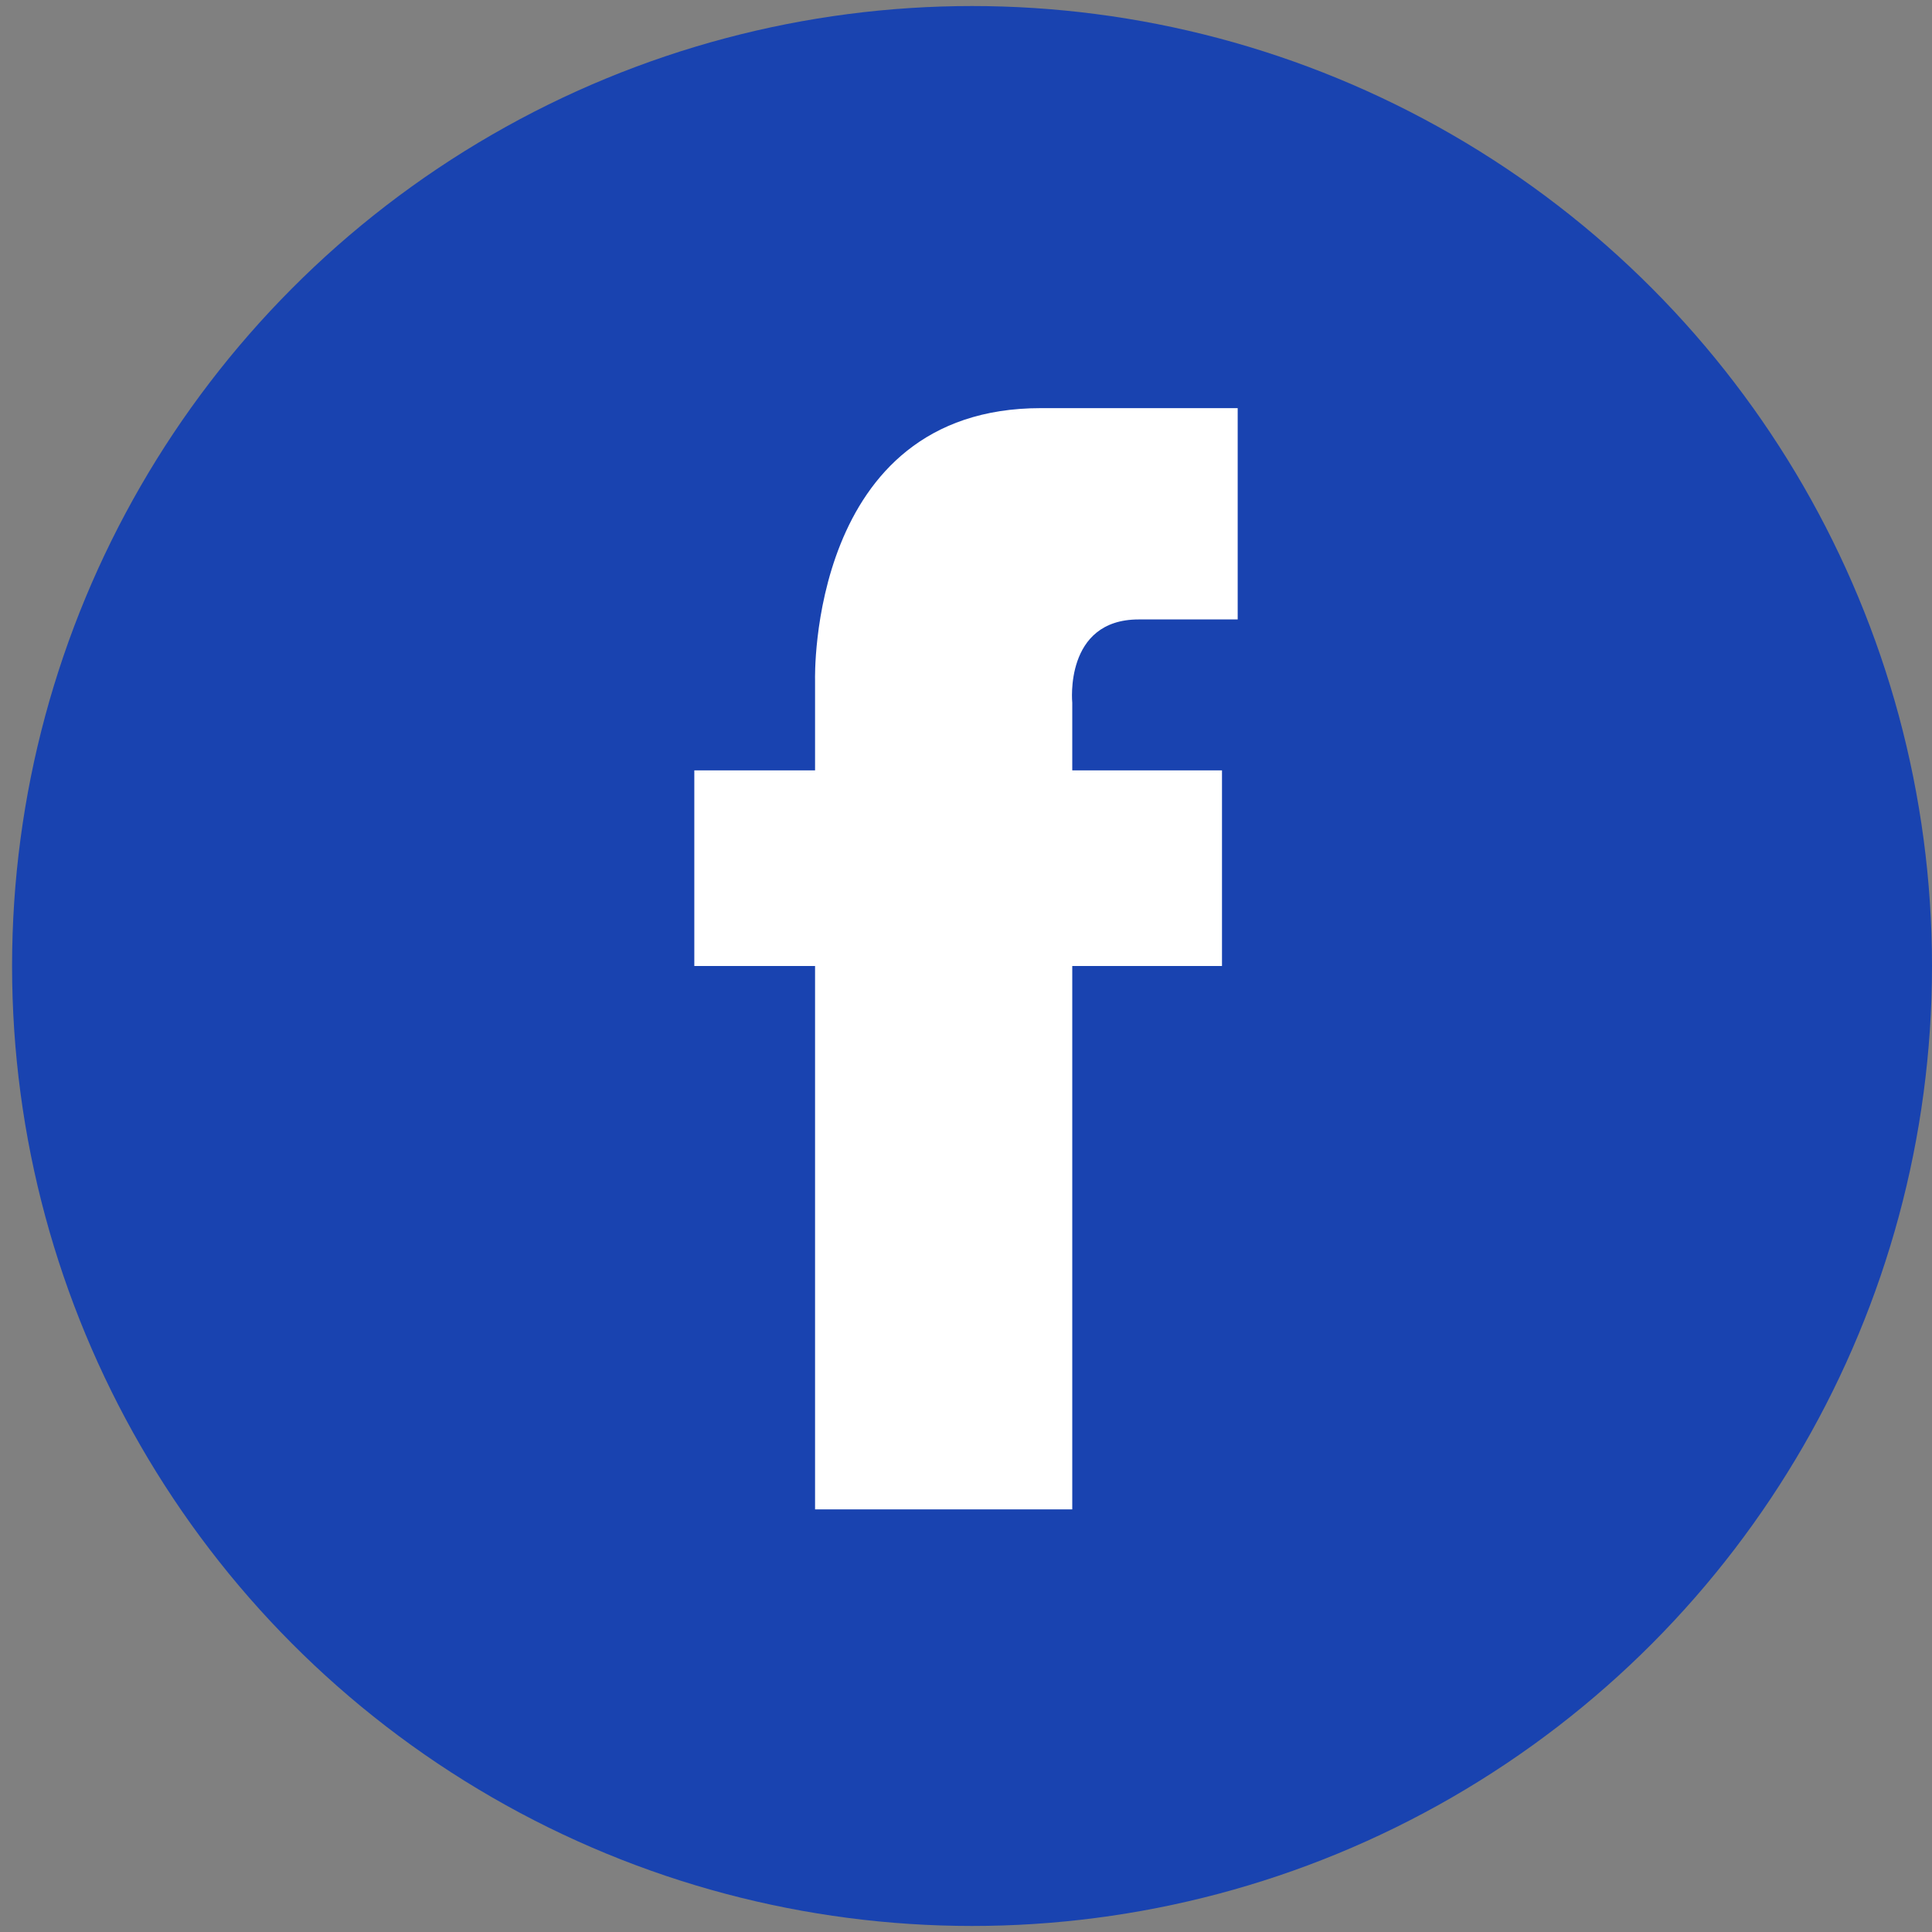
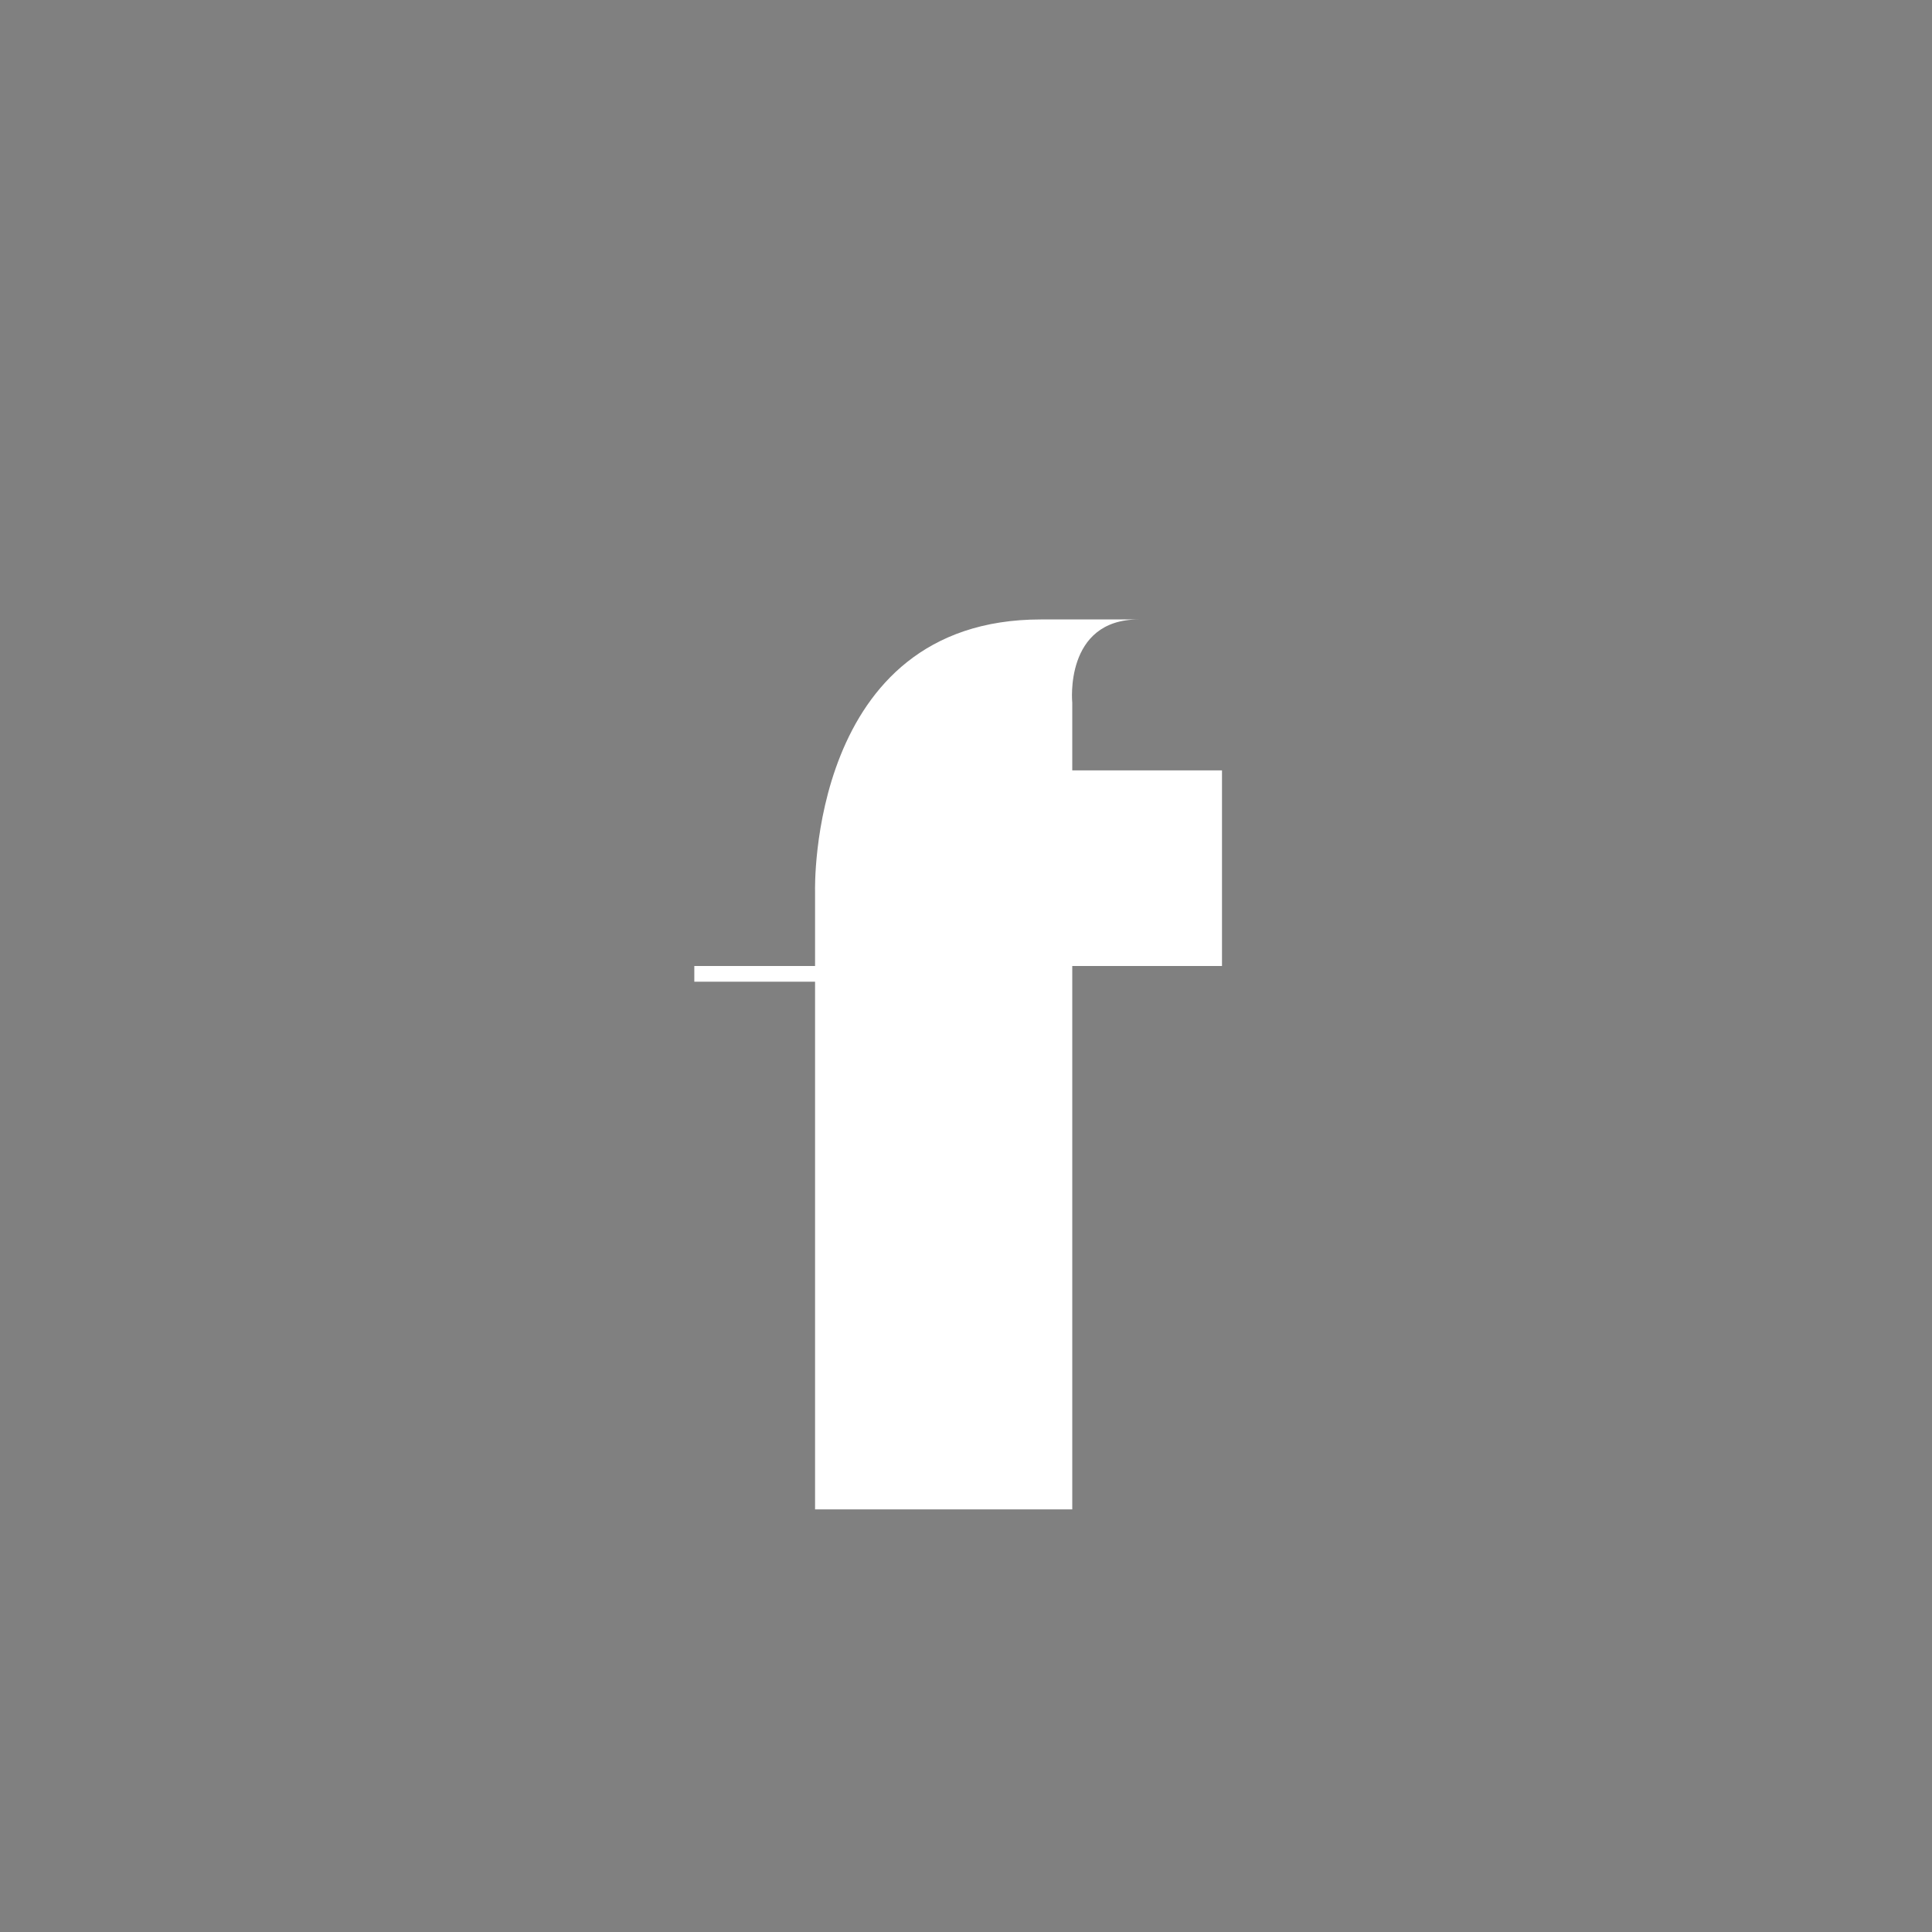
<svg xmlns="http://www.w3.org/2000/svg" viewBox="0 0 16 16">
  <rect x="0" y="0" width="16" height="16" fill="#808080" stroke="none" />
  <g fill="none">
-     <circle cx="8.05" cy="8" r="7.95" fill="#1943B0" />
-     <path fill="#FFF" d="M9.44 5.13h.81V3.38H8.62c-1.93 0-1.87 2.25-1.87 2.25v.75h-1V8h1v4.5h2.13V8h1.24V6.38H8.88v-.56s-.07-.69.55-.69z" />
+     <path fill="#FFF" d="M9.44 5.13h.81H8.62c-1.93 0-1.87 2.25-1.87 2.25v.75h-1V8h1v4.5h2.13V8h1.24V6.38H8.88v-.56s-.07-.69.55-.69z" />
  </g>
</svg>